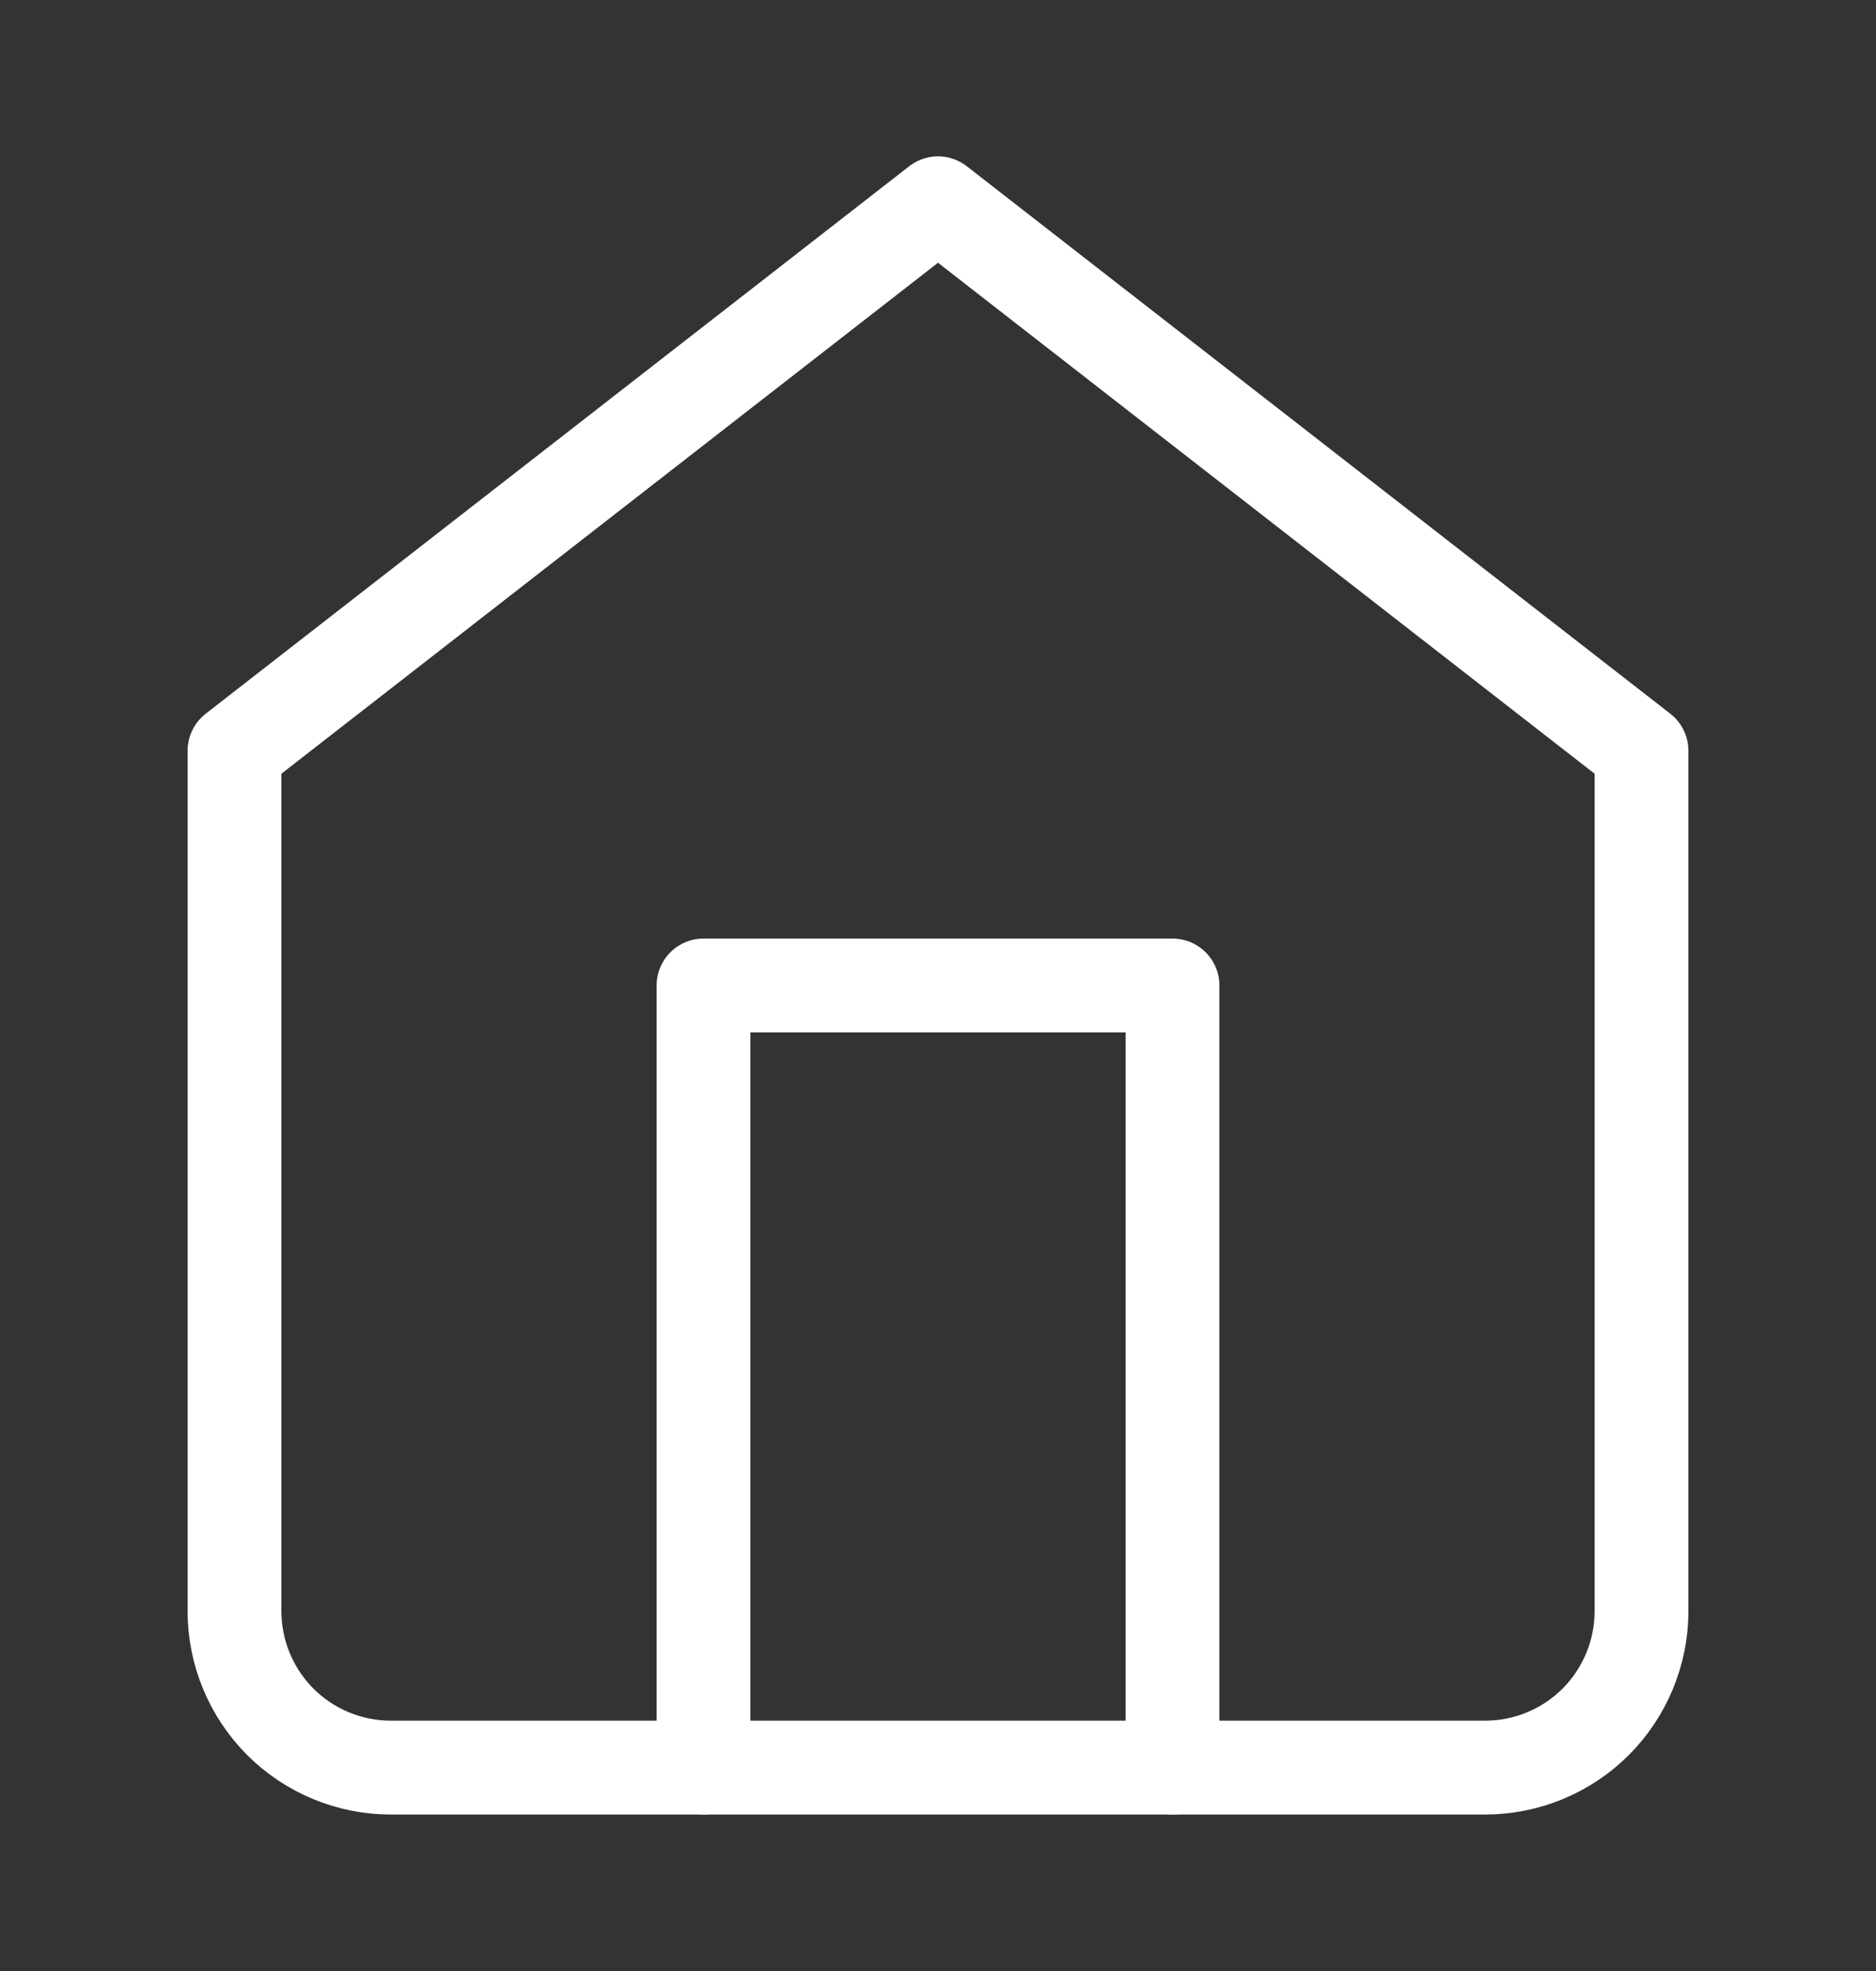
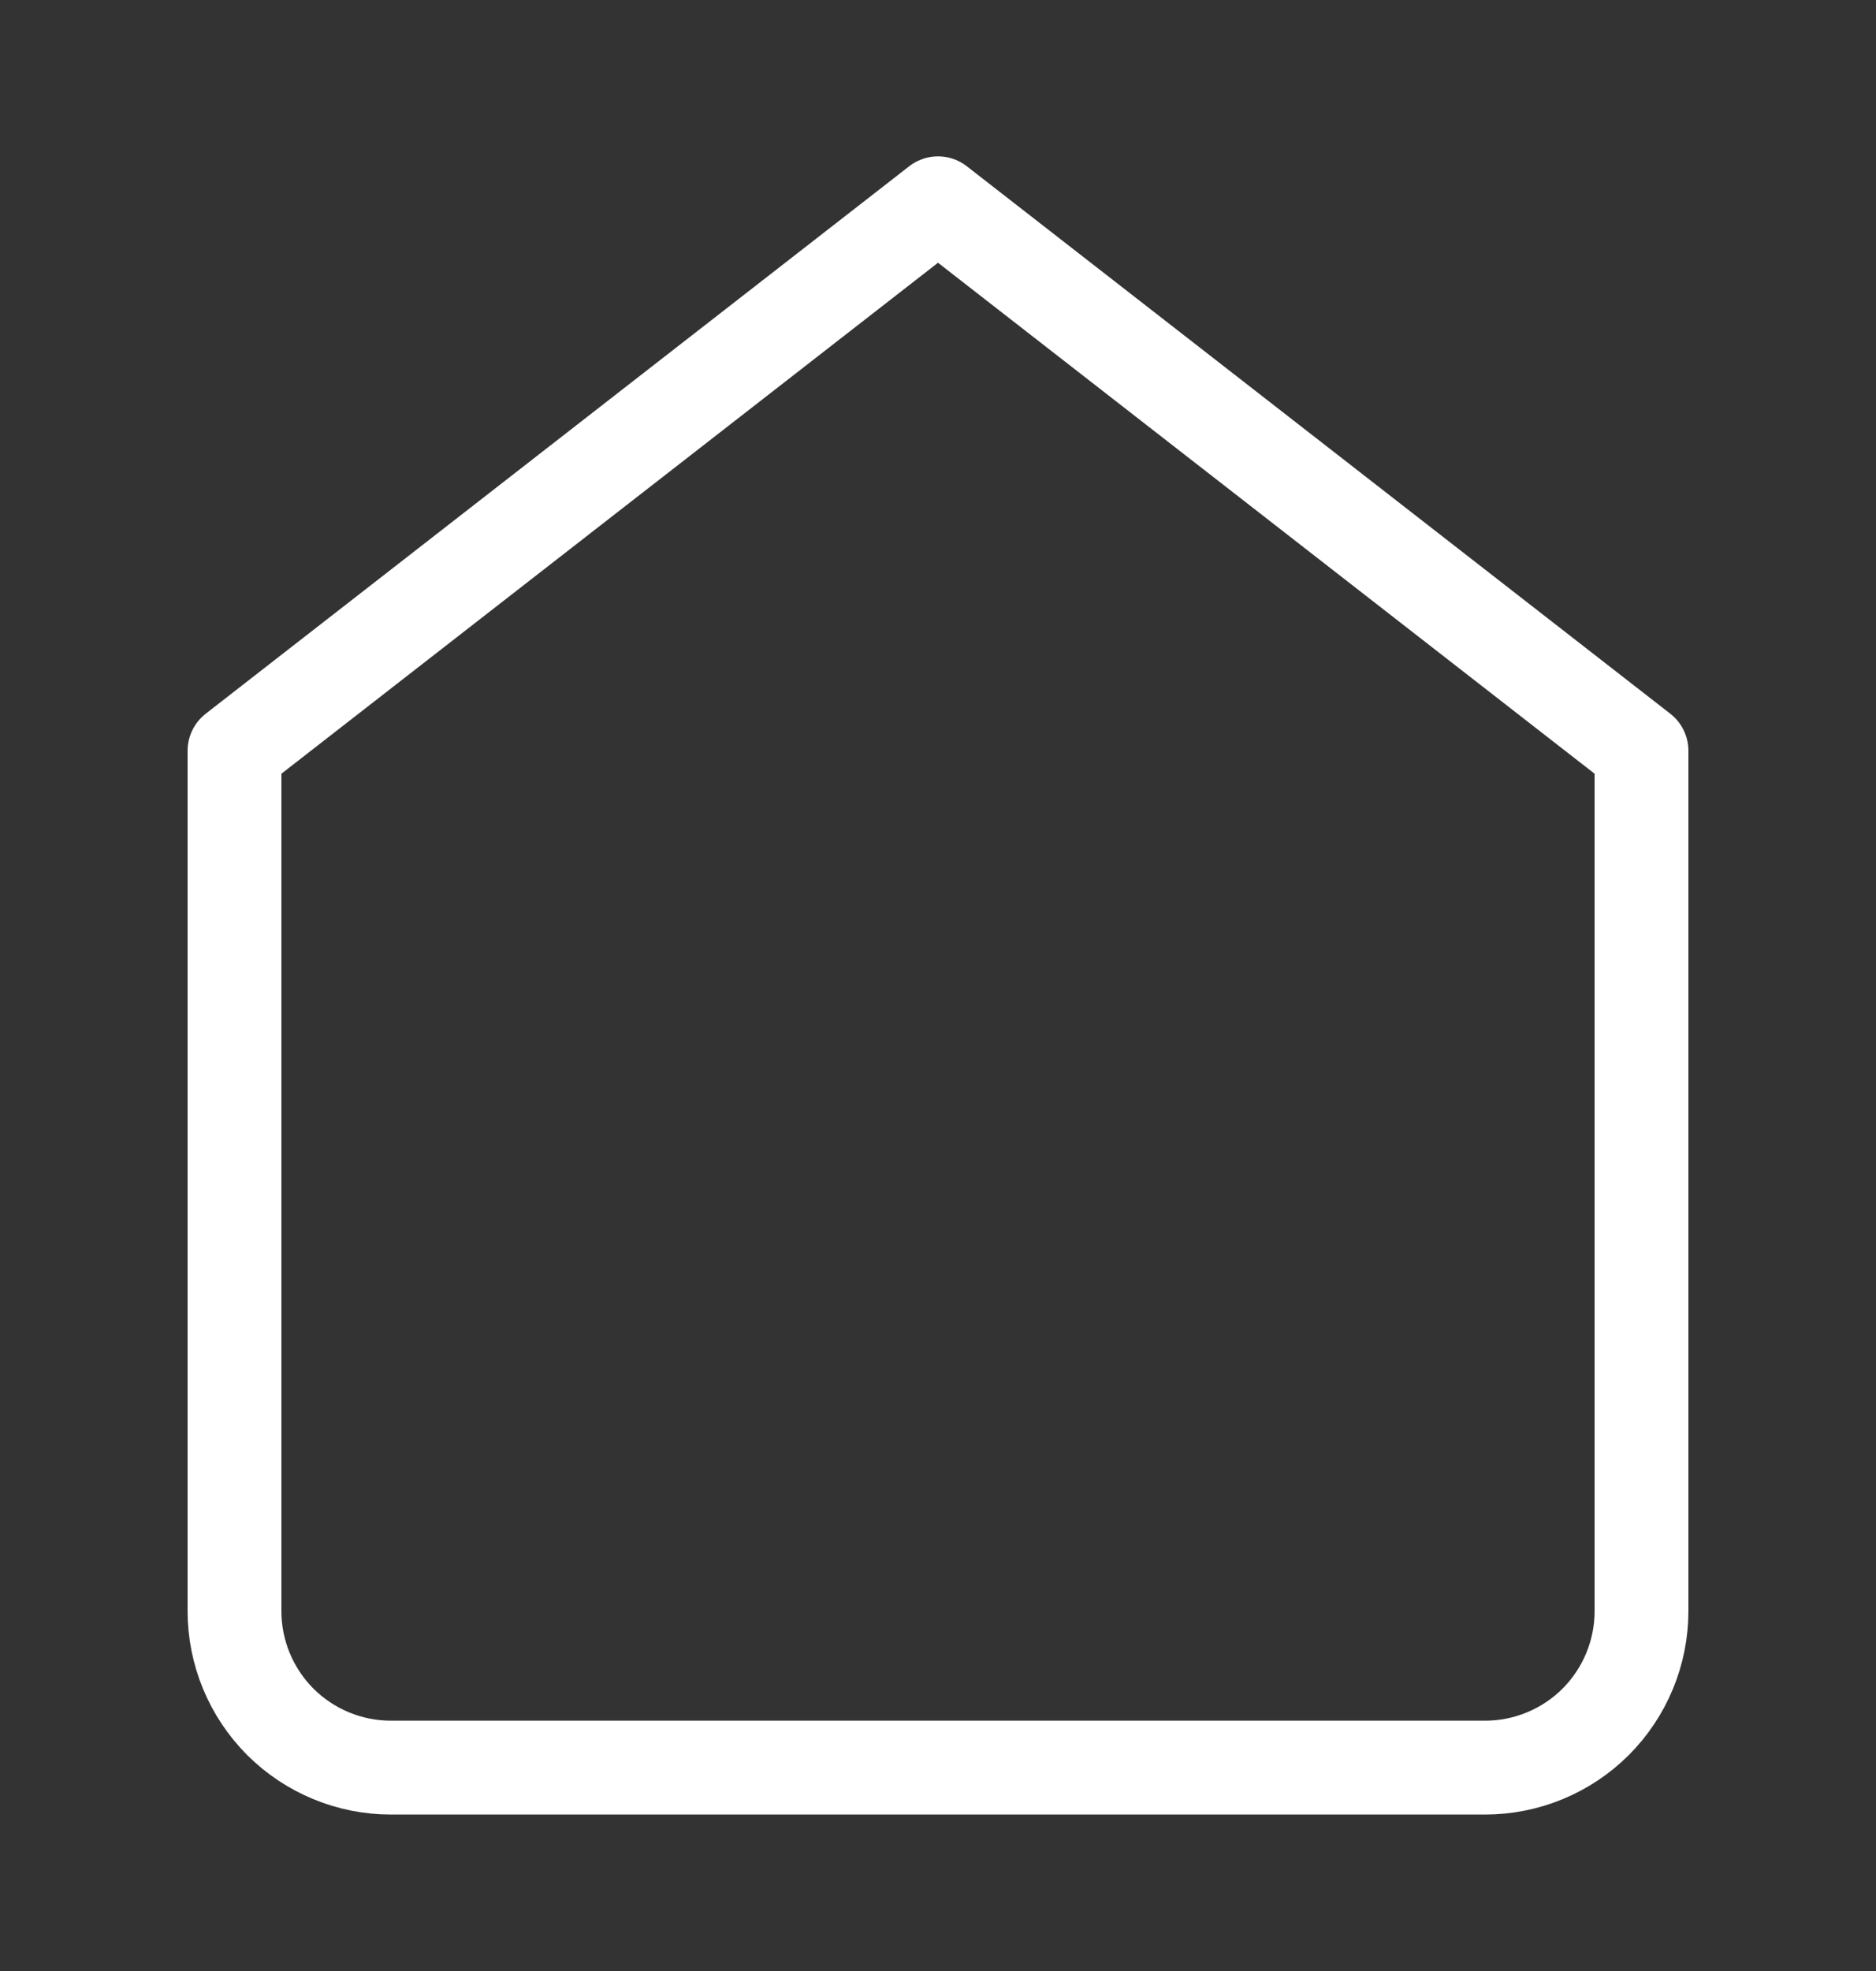
<svg xmlns="http://www.w3.org/2000/svg" width="20" height="21" viewBox="0 0 20 21" fill="none">
  <rect x="0" y="0" width="20" height="21" fill="#333333" stroke="none" />
  <path d="M2.5 7.999L10 2.166L17.5 7.999V17.166C17.5 17.608 17.324 18.032 17.012 18.345C16.699 18.657 16.275 18.833 15.833 18.833H4.167C3.725 18.833 3.301 18.657 2.988 18.345C2.676 18.032 2.5 17.608 2.5 17.166V7.999Z" stroke="white" stroke-linecap="round" stroke-linejoin="round" />
-   <path d="M7.5 18.833V10.5H12.5V18.833" stroke="white" stroke-linecap="round" stroke-linejoin="round" />
</svg>